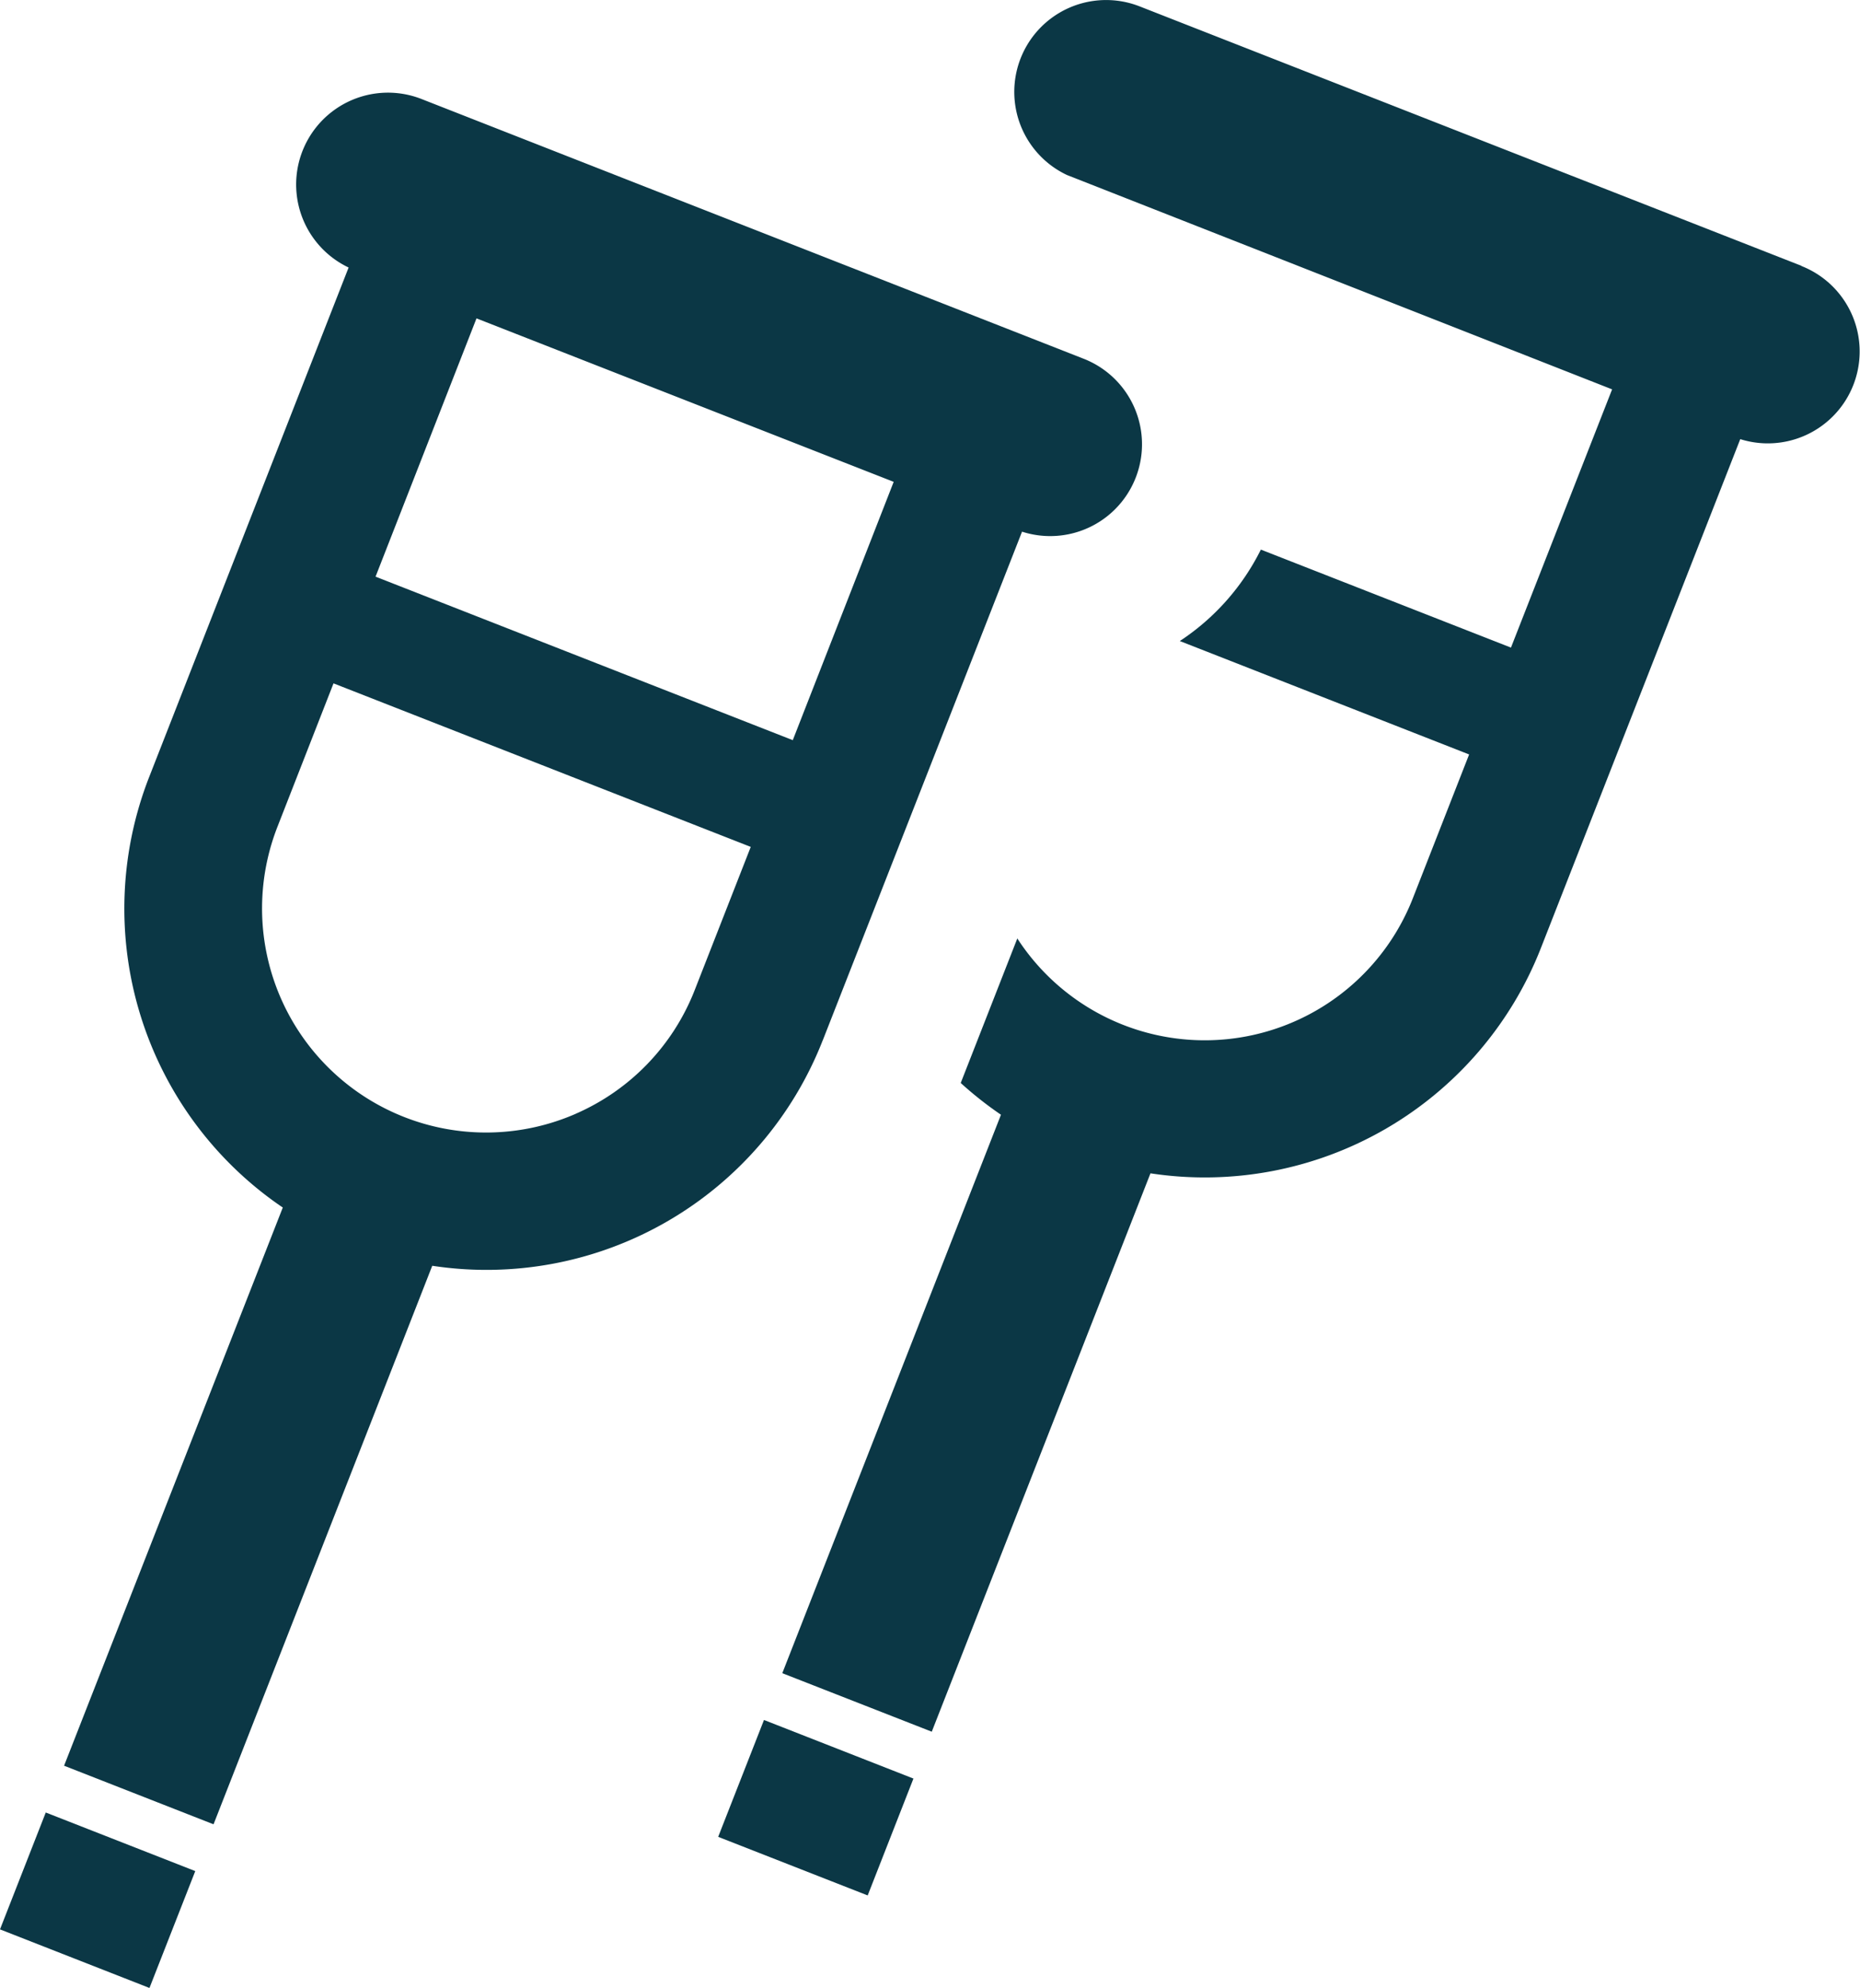
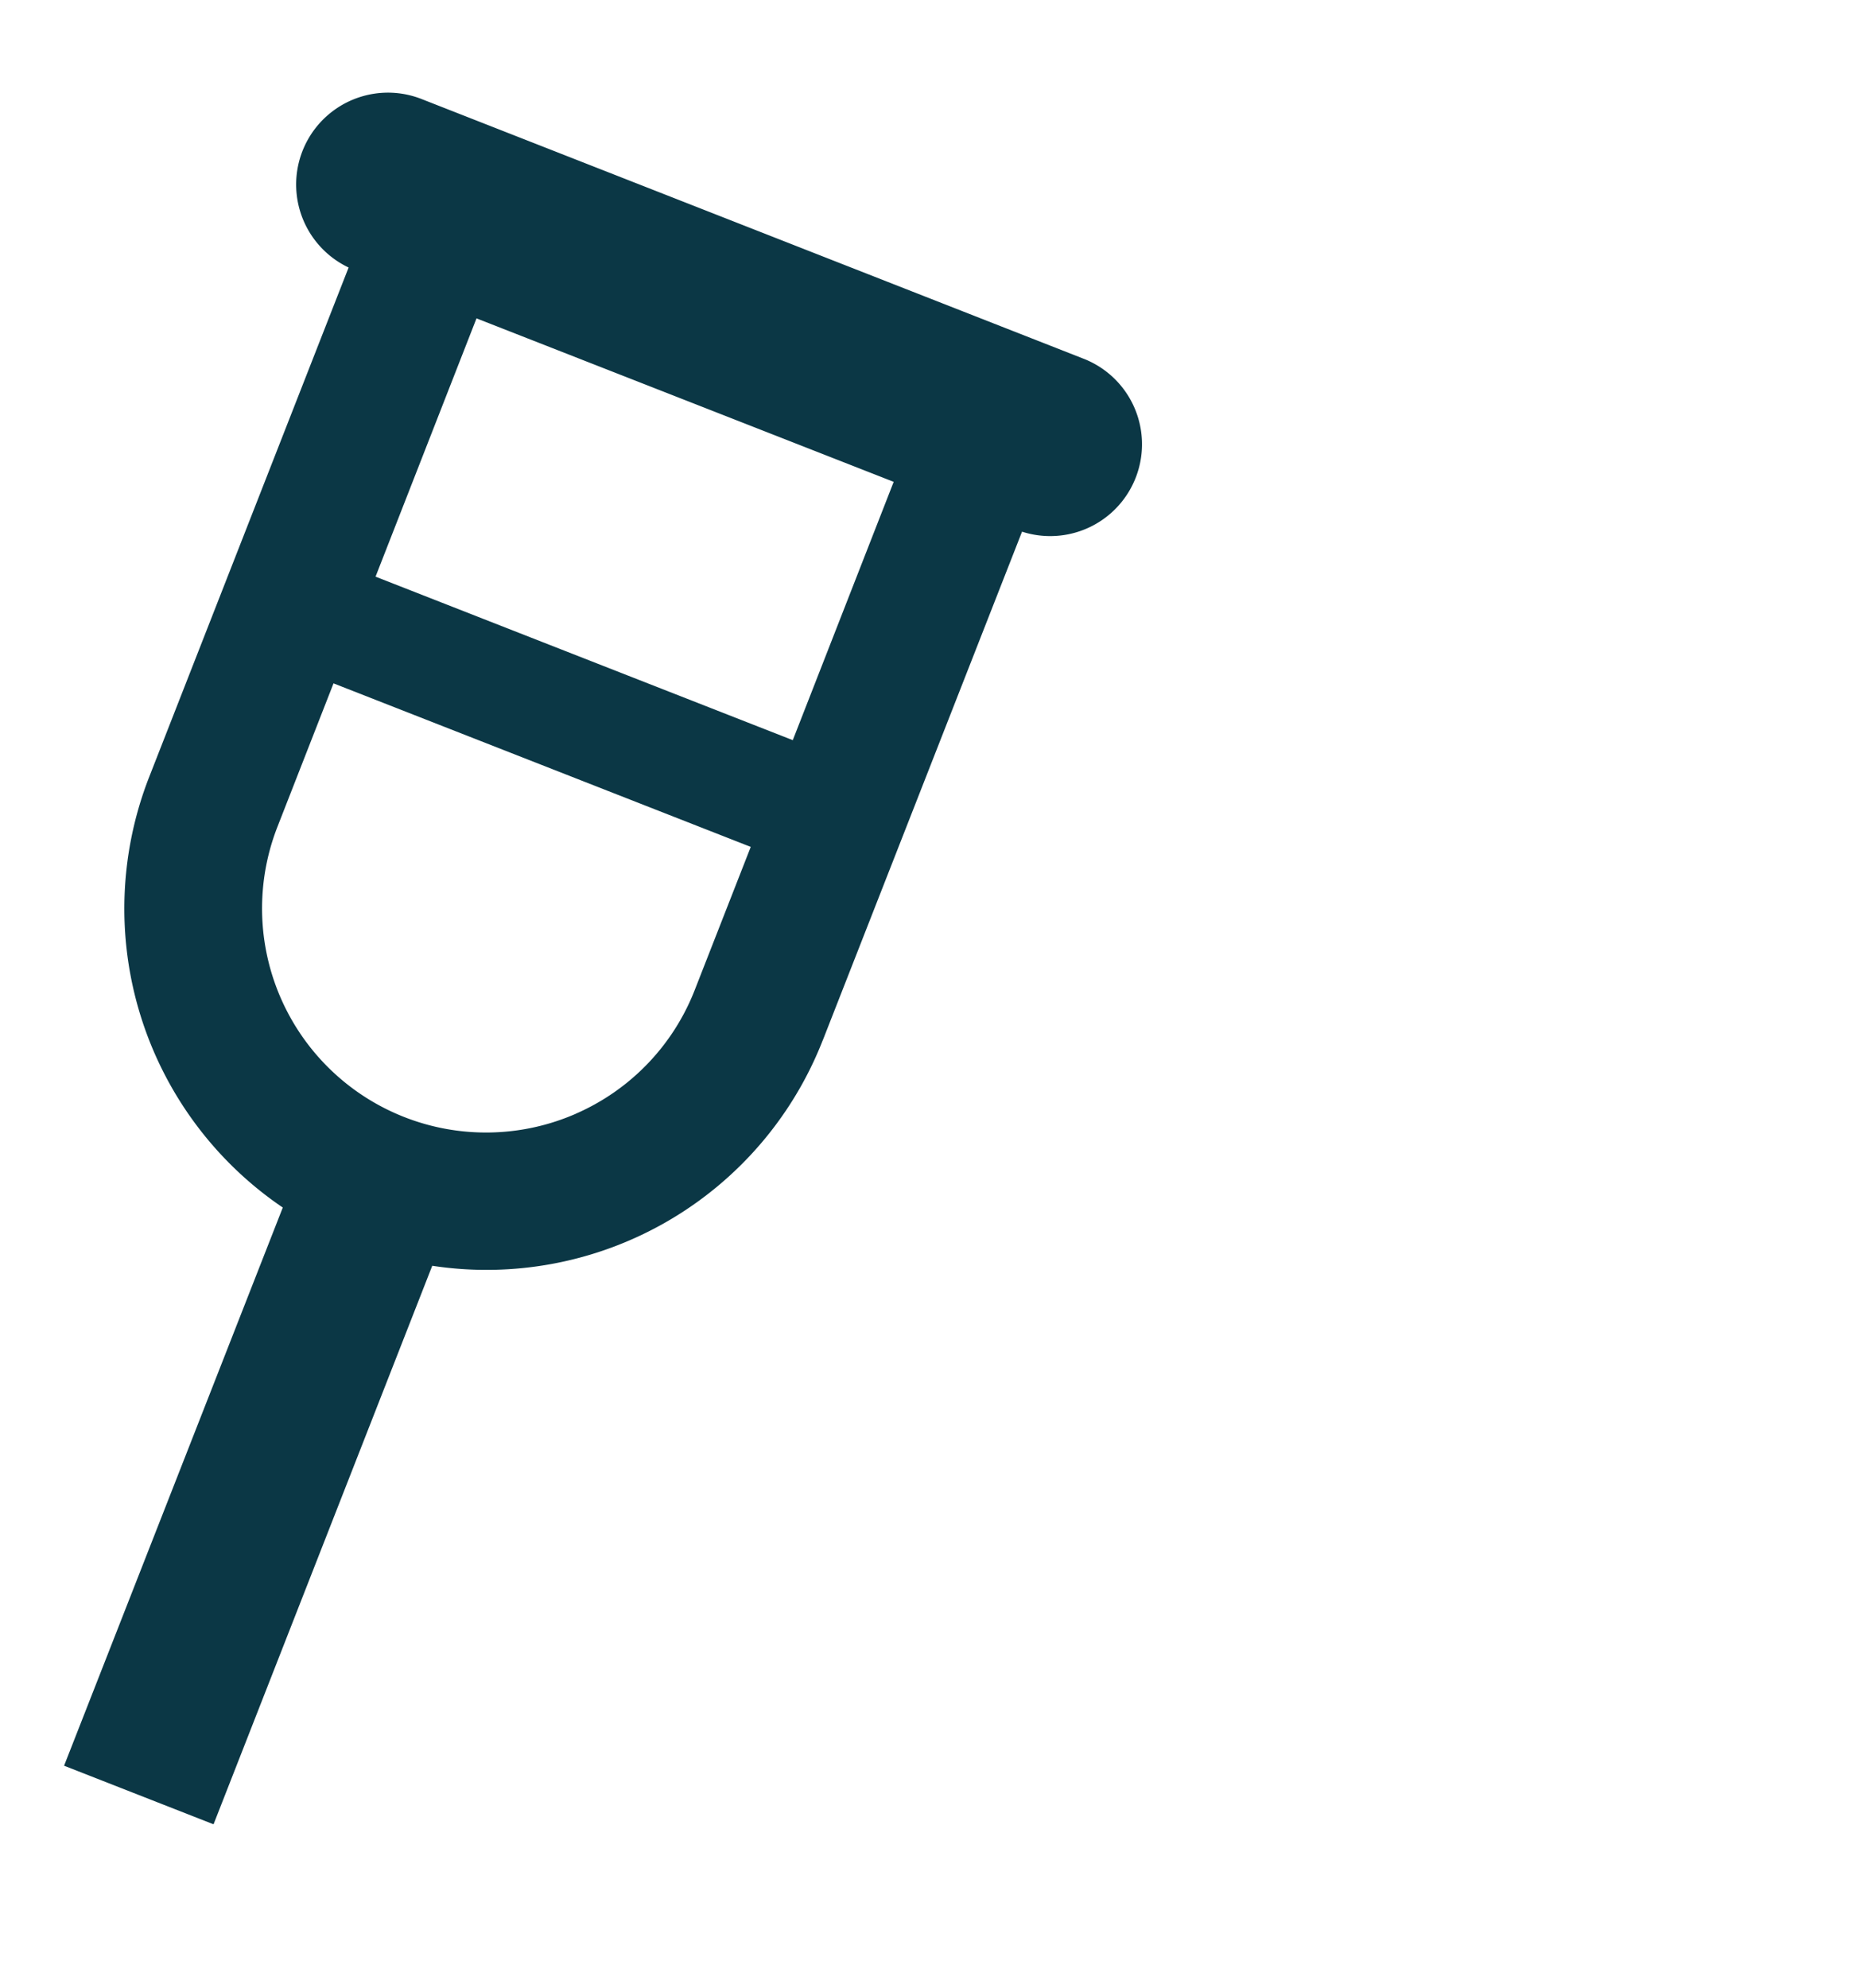
<svg xmlns="http://www.w3.org/2000/svg" id="_2" data-name="2" viewBox="0 0 479.23 512">
  <defs>
    <style>.cls-1{fill:#0b3745}</style>
  </defs>
-   <path class="cls-1" d="M185.04 473.08l38.52 15.09 11.79-30.1-38.51-15.09-11.8 30.1z" />
  <path class="cls-1" d="M228.37 267.93l51.34-131a23.65 23.65 0 0015.78-44.57L124.91 25.47A23.66 23.66 0 00106.2 68.9L54.86 200a93 93 0 0034.38 111L32.89 454.76l38.51 15.09L127.75 326a93 93 0 00100.62-58.1zM139.15 82l107.49 42.1-26 66.53-107.5-42.11zm25.59 204.85a57.72 57.72 0 01-76.86-73.95l14.43-36.9 107.5 42.12L195.37 255a57.59 57.59 0 01-30.63 31.84z" transform="translate(-16.38)" />
-   <path class="cls-1" d="M0 496.91L38.51 512l11.8-30.1-38.52-15.09L0 496.91z" />
-   <path class="cls-1" d="M480.54 68.47L310 1.64a23.66 23.66 0 00-18.7 43.44l140.44 55.2-26.06 66.51-64.44-25.24a60.29 60.29 0 01-20.88 23.55l74.54 29.21-14.43 36.86a57.58 57.58 0 01-101.98 10.53l-14.58 37.22a94.21 94.21 0 0010.37 8.18l-56.34 143.83L256.45 446l56.35-143.81a93 93 0 00100.62-58.09l51.34-131a23.66 23.66 0 0015.78-44.58z" transform="translate(-16.38)" />
</svg>